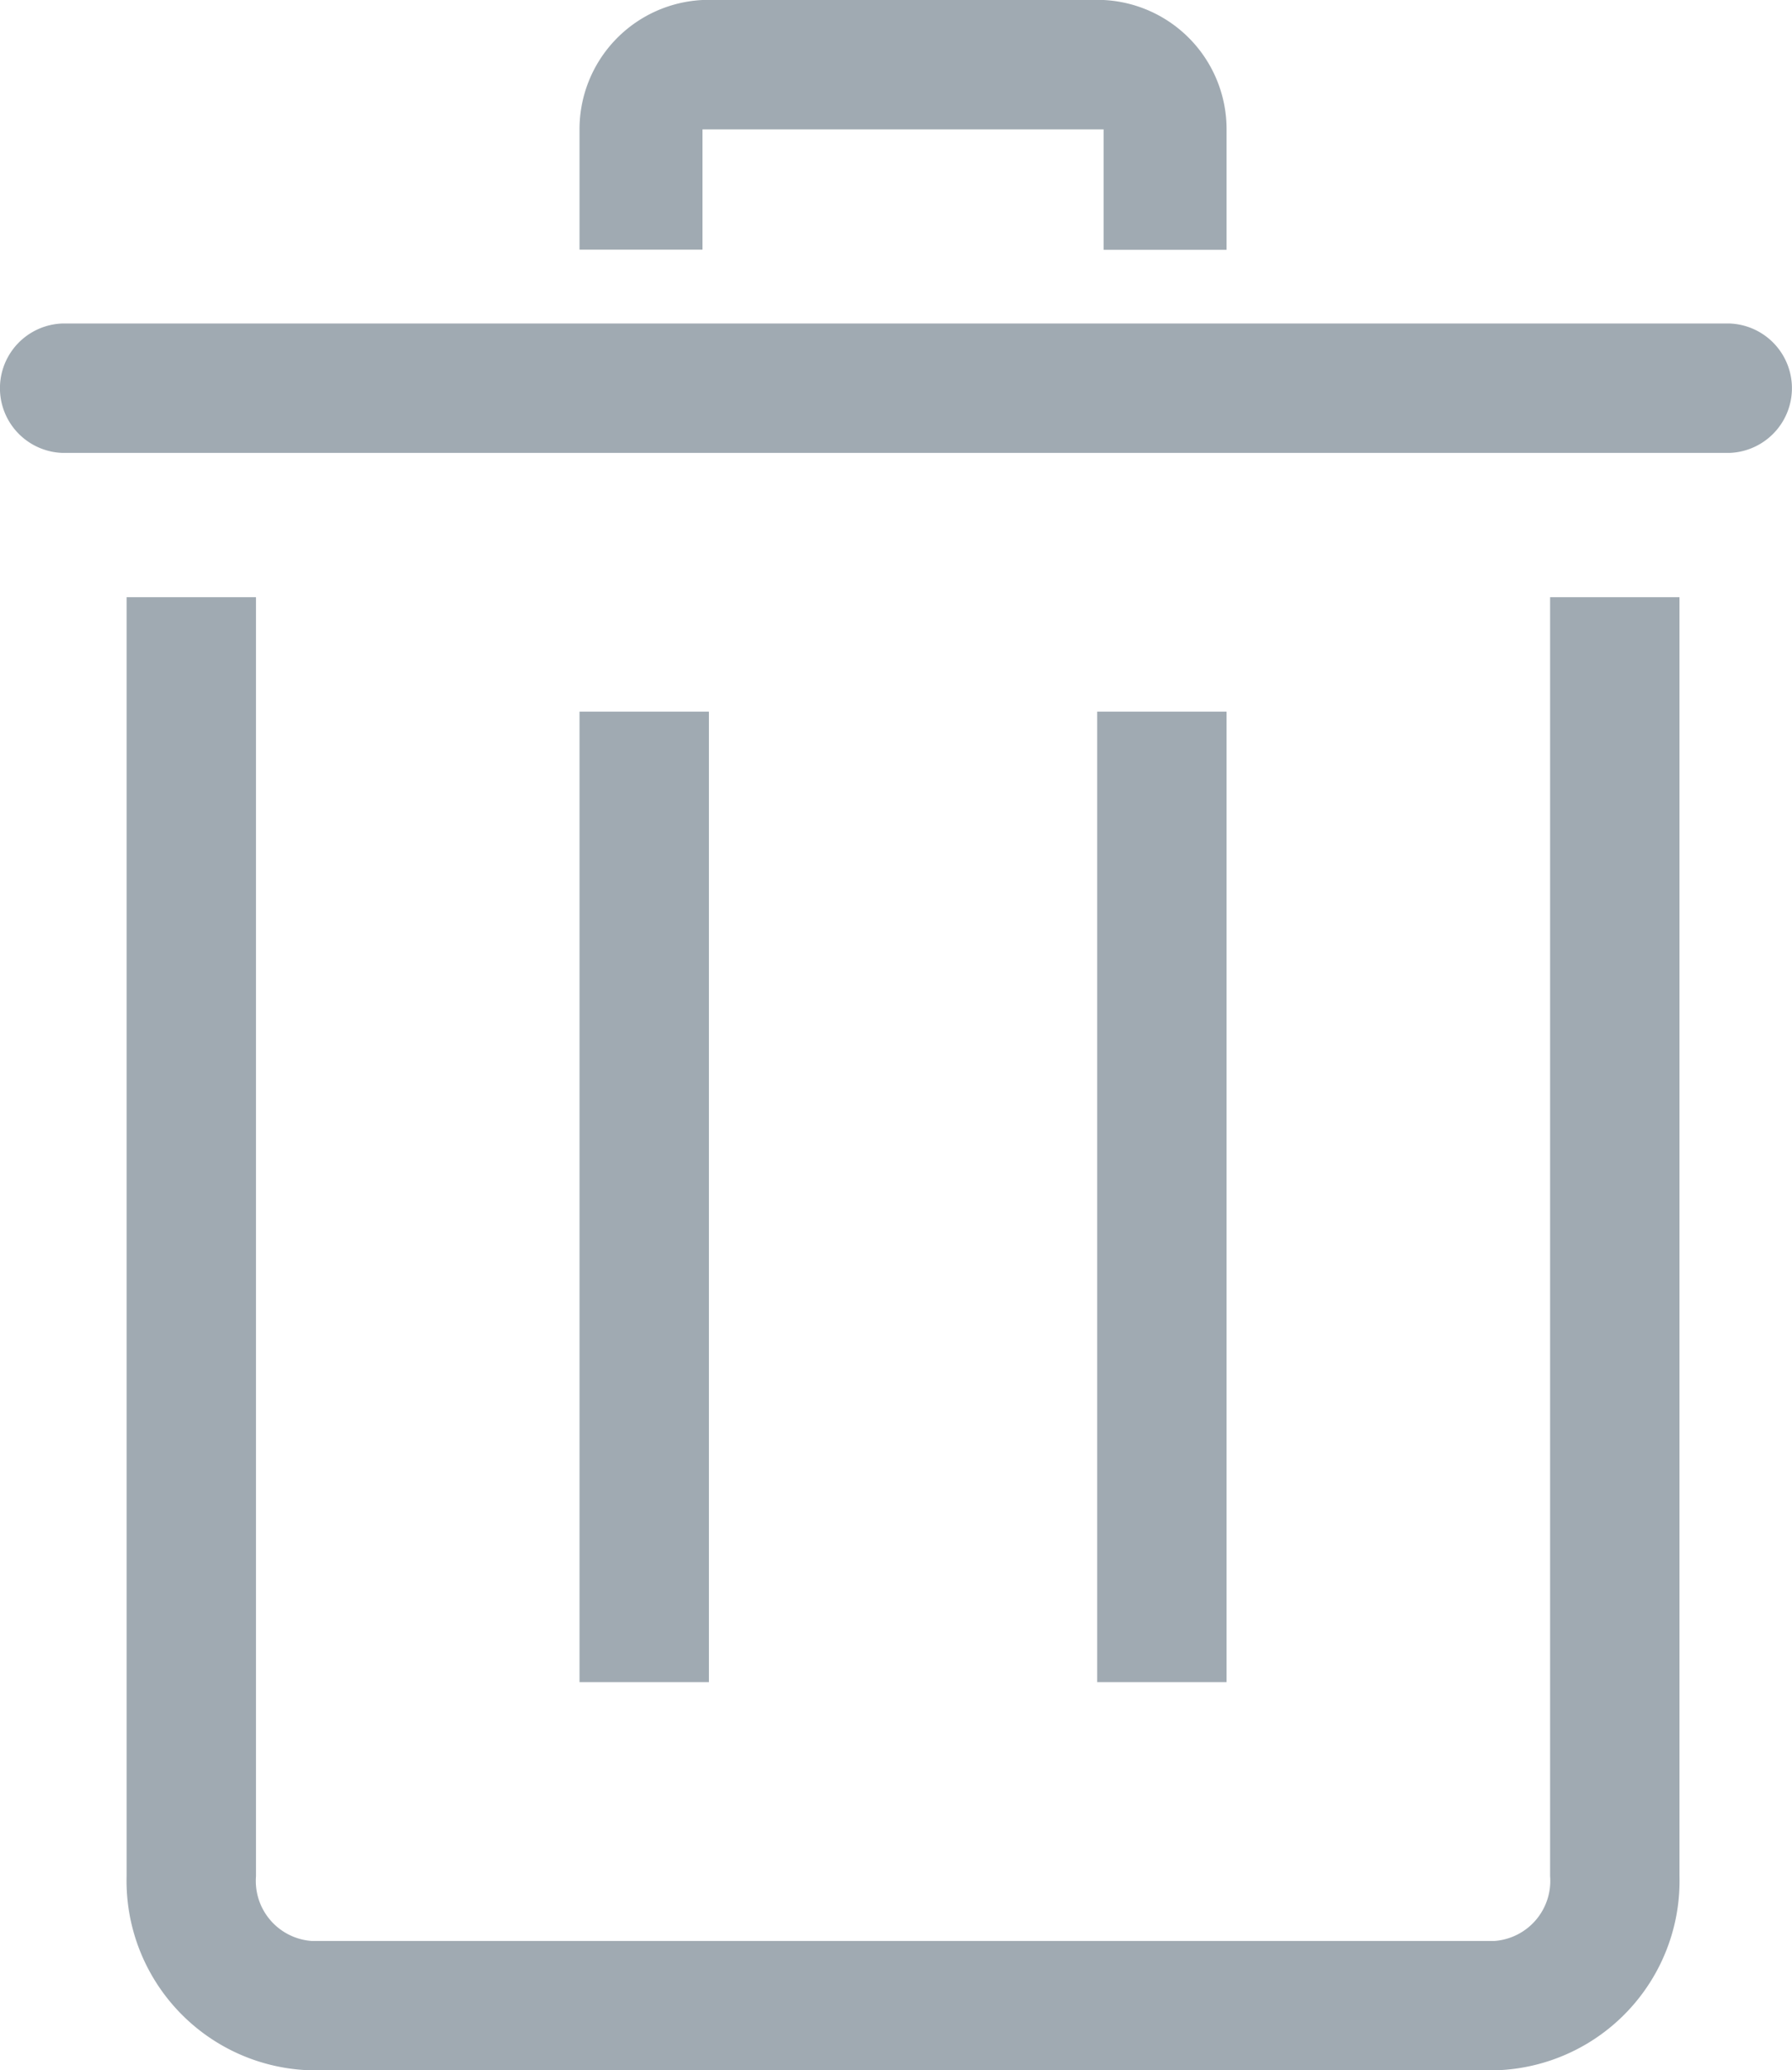
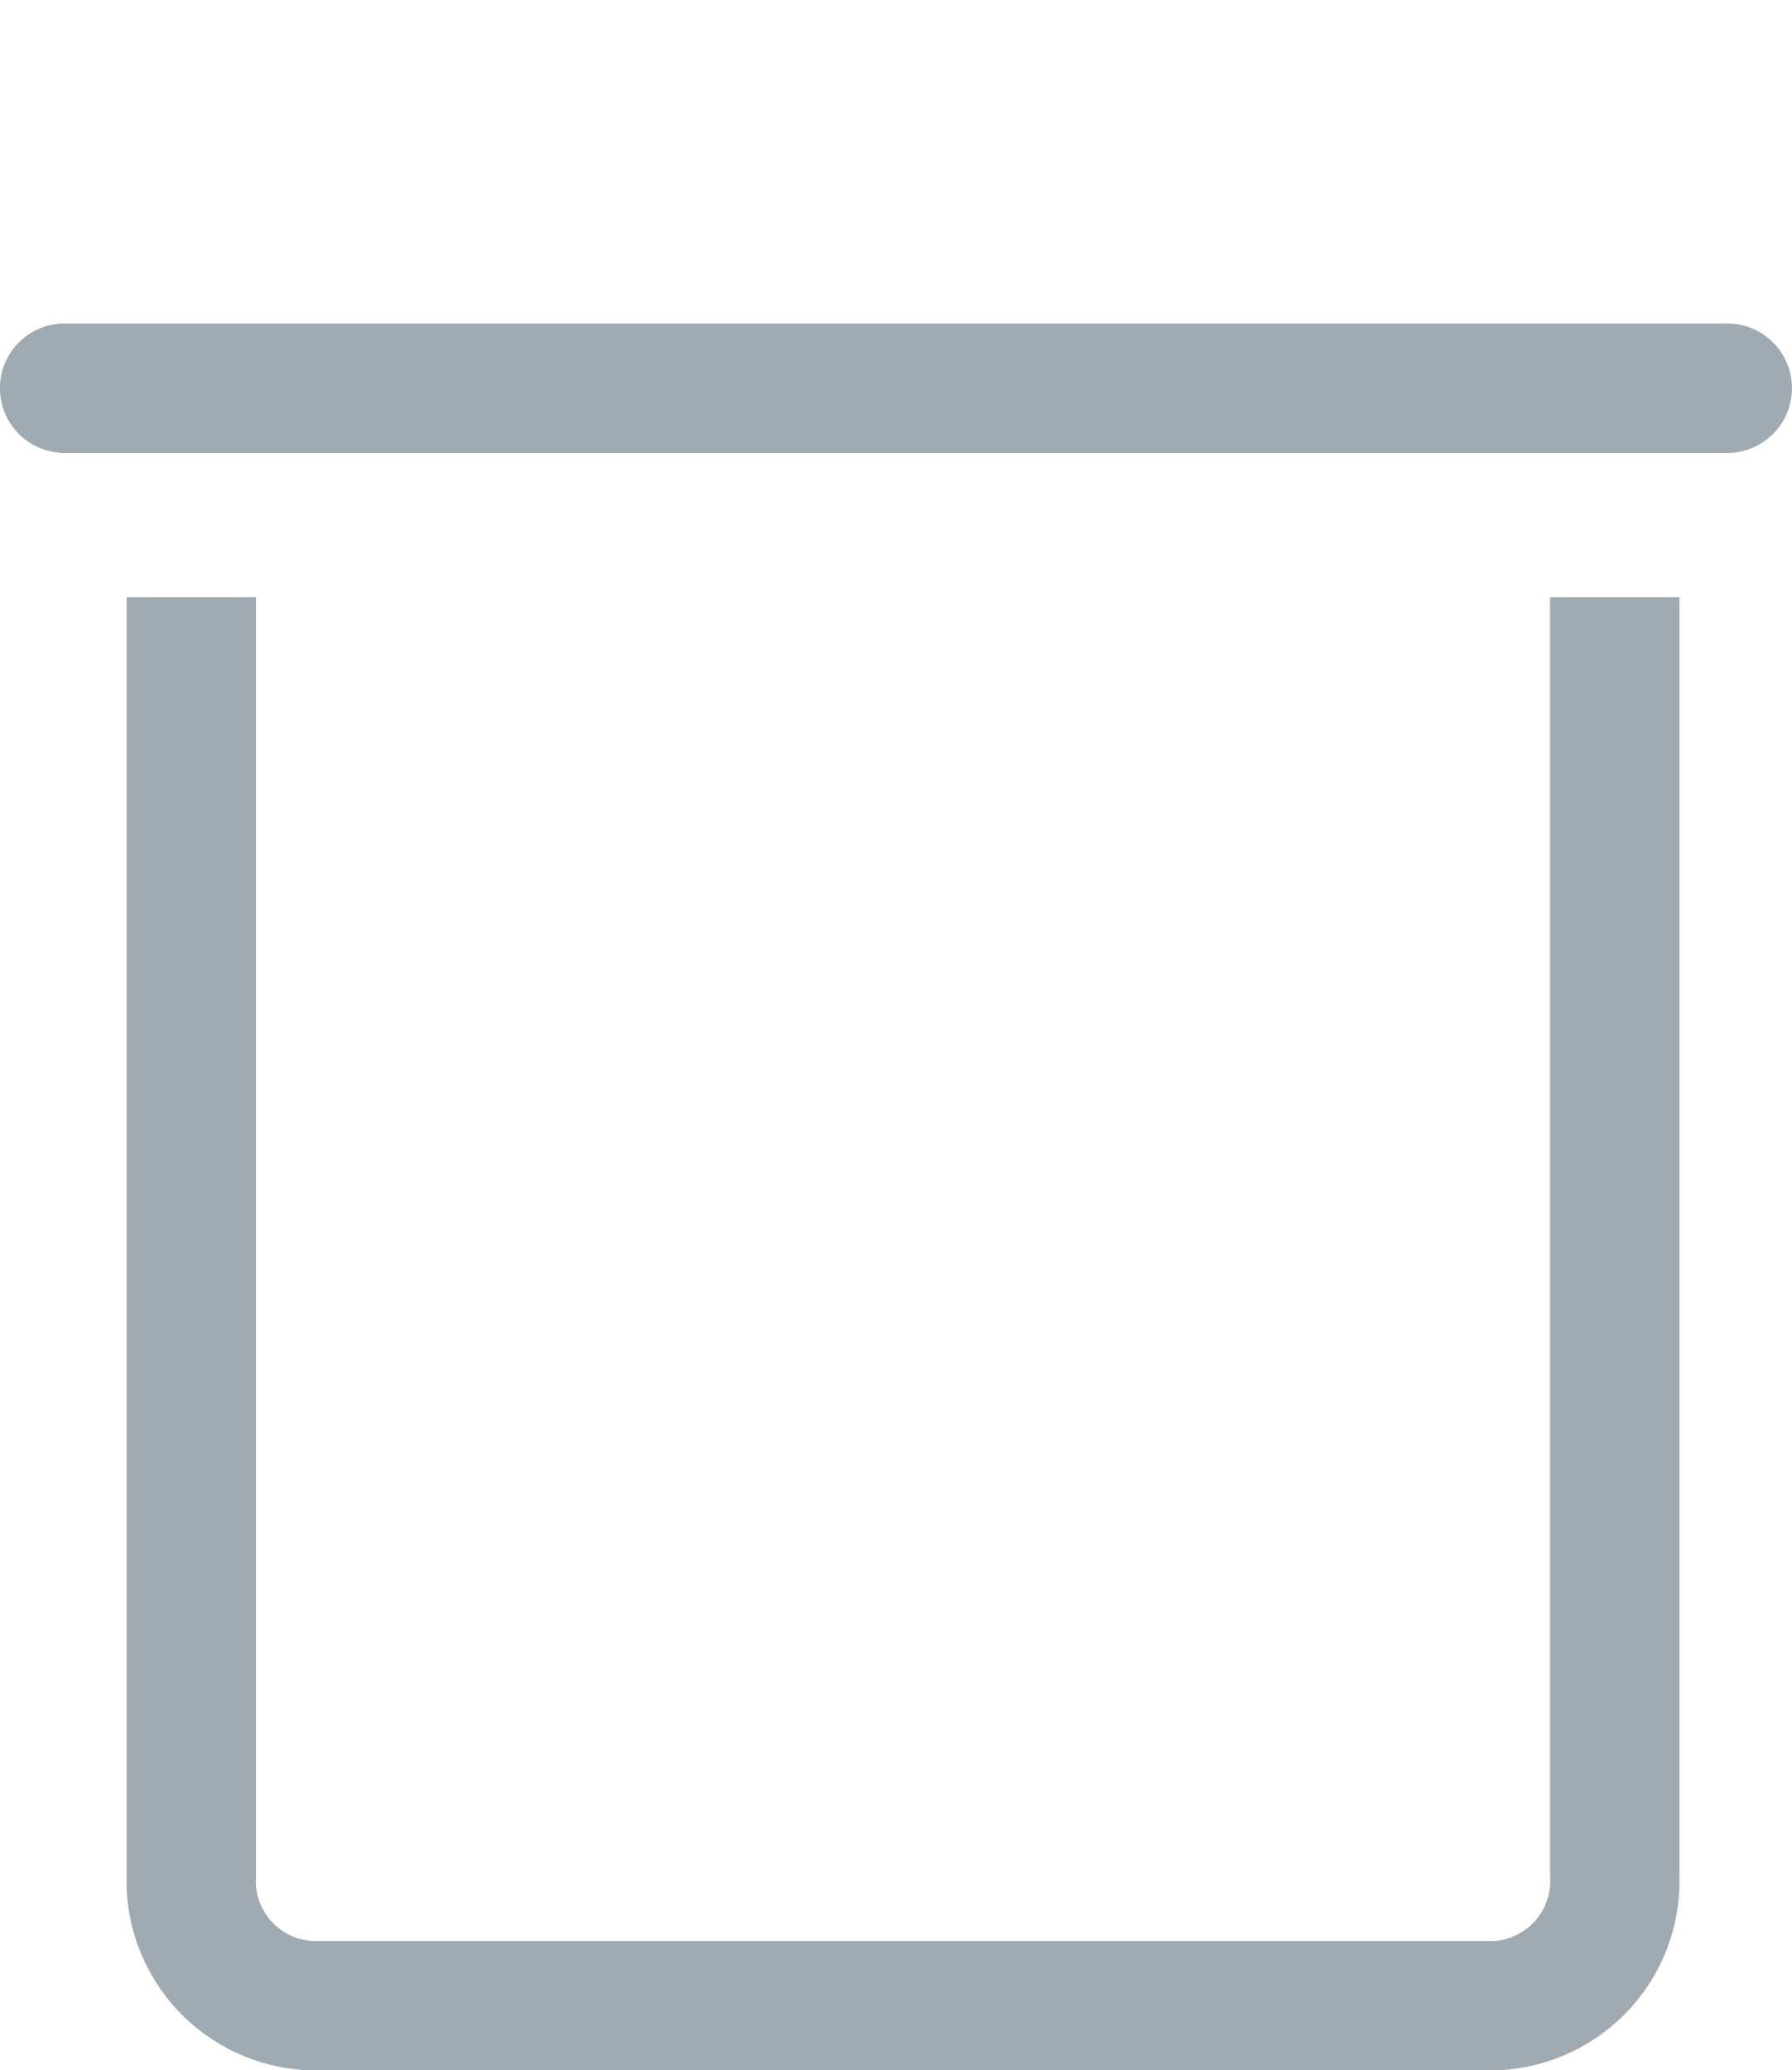
<svg xmlns="http://www.w3.org/2000/svg" height="17.778" width="15.387">
  <g fill="#a0aab2">
-     <path d="M12.832 17.778H2.676a1.628 1.628 0 01-1.589-1.667V5.128h1.111v10.983a.517.517 0 00.478.556h10.156a.517.517 0 00.478-.556V5.128h1.111v10.983a1.628 1.628 0 01-1.589 1.667zm2.022-13.889H.532a.556.556 0 010-1.111h14.322a.556.556 0 010 1.111z" />
-     <path d="M9.421 6.111h1.111v8.333H9.421zm-4.445 0h1.111v8.333H4.976zm5.556-3.966H9.476V1.111H6.032v1.033H4.976V1.111A1.111 1.111 0 016.032 0h3.444a1.111 1.111 0 011.056 1.111z" />
+     <path d="M12.832 17.778H2.676a1.628 1.628 0 01-1.589-1.667V5.128h1.111v10.983a.517.517 0 00.478.556h10.156a.517.517 0 00.478-.556V5.128h1.111v10.983a1.628 1.628 0 01-1.589 1.667m2.022-13.889H.532a.556.556 0 010-1.111h14.322a.556.556 0 010 1.111z" />
  </g>
</svg>